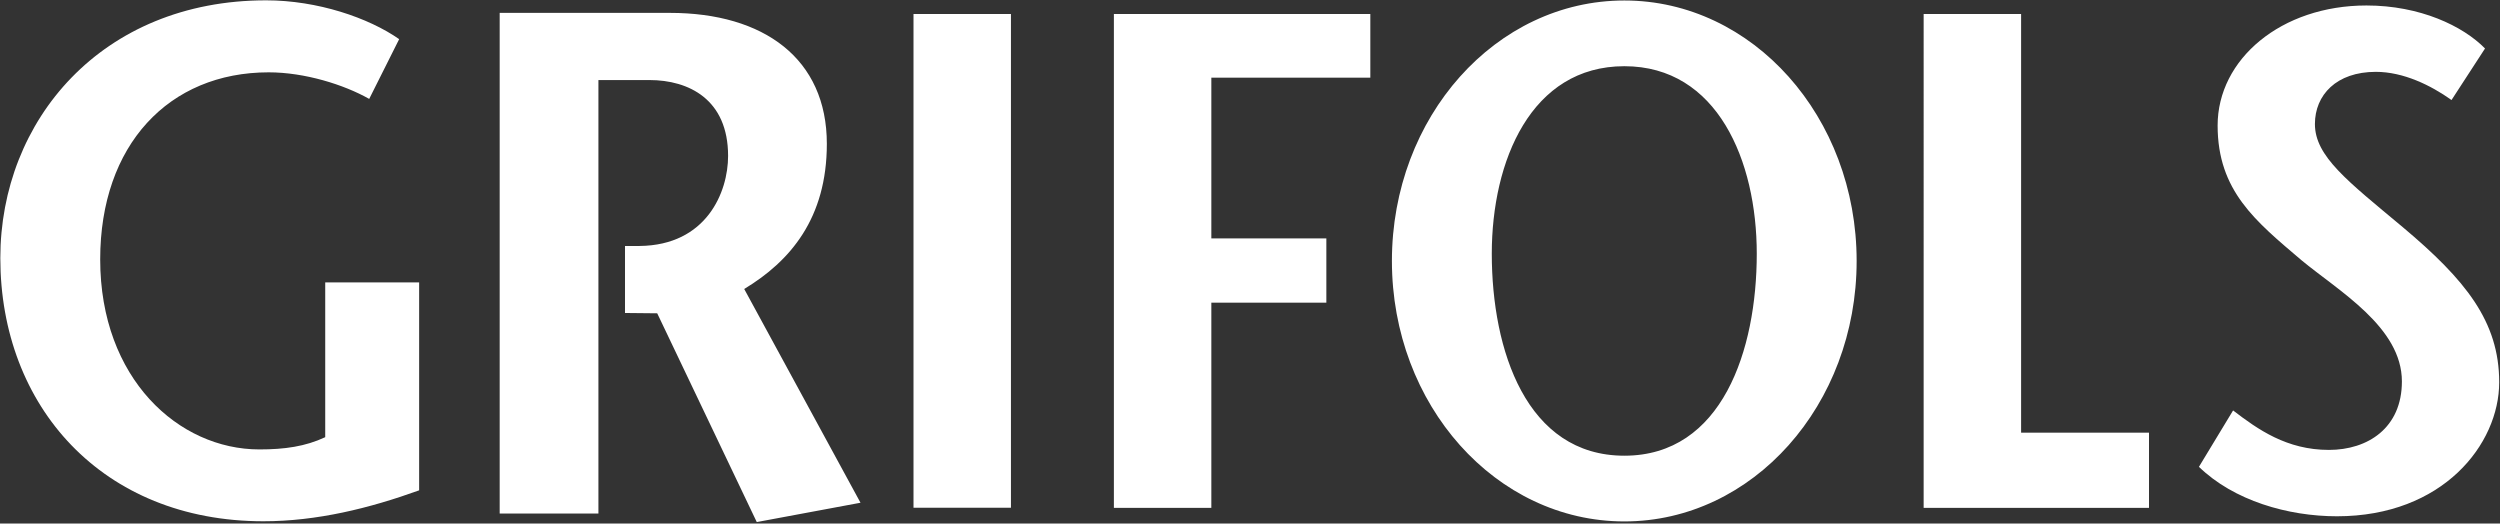
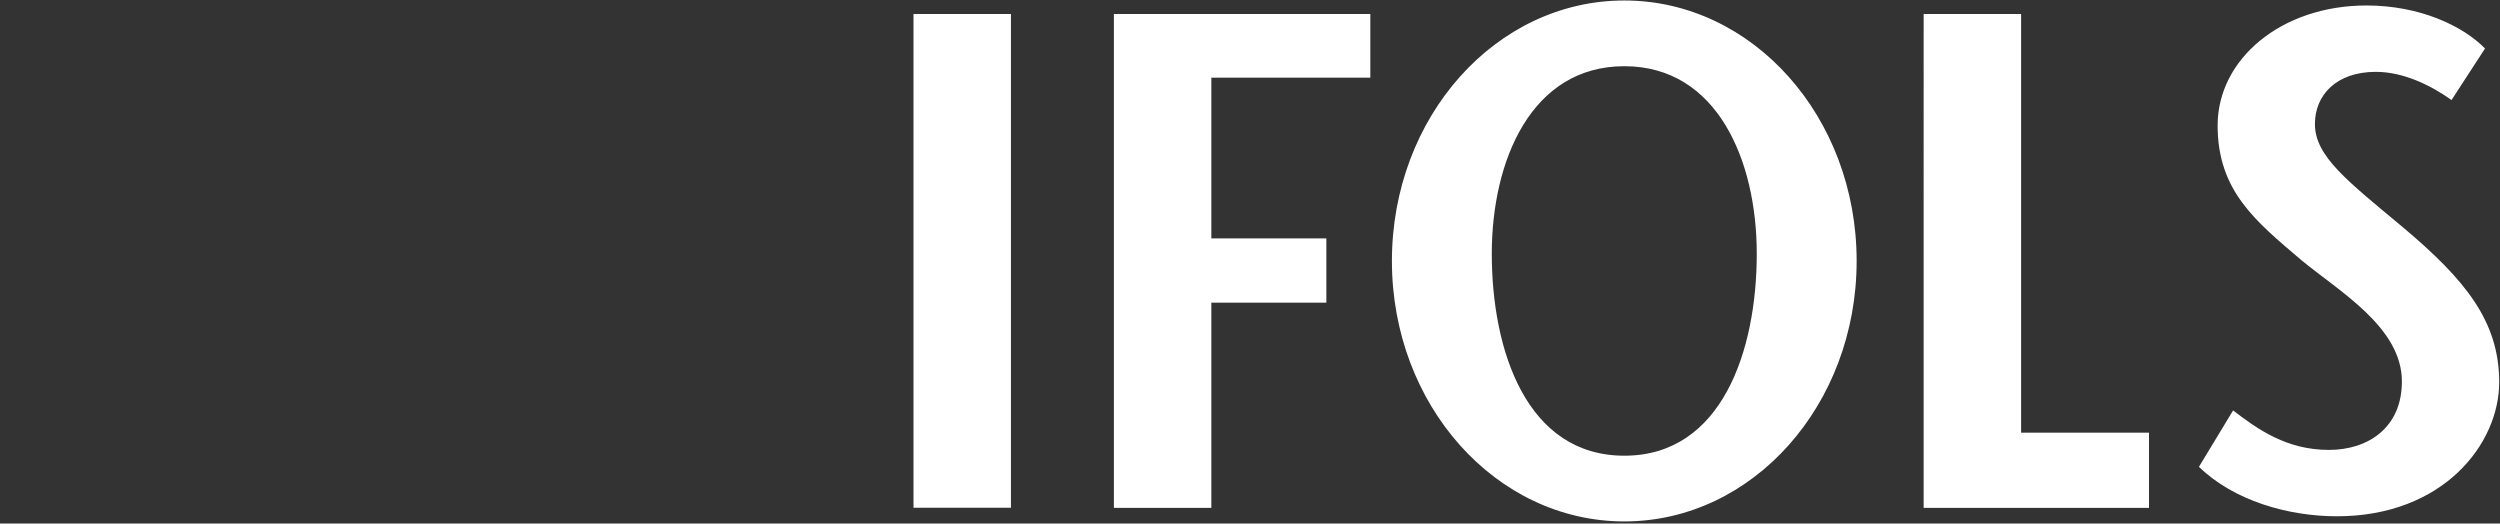
<svg xmlns="http://www.w3.org/2000/svg" version="1.2" viewBox="0 0 1552 325" width="1552" height="325">
  <rect x="0" y="0" width="1552" height="325" fill="#333333" stroke="none" />
  <title>Grifols-svg</title>
  <defs>
    <clipPath clipPathUnits="userSpaceOnUse" id="cp1">
-       <path d="m0.24 0.25h1551.23v323.88h-1551.23z" />
+       <path d="m0.24 0.25h1551.23v323.88z" />
    </clipPath>
    <clipPath clipPathUnits="userSpaceOnUse" id="cp2">
-       <path d="m0.24 0.25h1551.23v323.88h-1551.23z" />
-     </clipPath>
+       </clipPath>
    <clipPath clipPathUnits="userSpaceOnUse" id="cp3">
      <path d="m0.24 0.25h1551.23v323.88h-1551.23z" />
    </clipPath>
  </defs>
  <style>
		.s0 { fill: #ffffff } 
	</style>
  <g id="Layer">
    <g id="Clip-Path" clip-path="url(#cp1)">
		</g>
    <g id="Clip-Path" clip-path="url(#cp2)">
      <path id="Layer" class="s0" d="m388 194.3l20 0.2 61.8 129.6 64.4-12-72.2-132.7c28.7-17.3 51.3-44 51.3-90.1 0-52.9-39.1-81.3-97.4-81.3h-105.7v310.8h61.3v-269.1h31.7c24.4 0 48.8 12 48.8 47.1 0 22.5-13.4 55.5-55 55.9h-9c0 0 0 41.6 0 41.6zm-127.8-19v129.1c-31 11.2-63.6 19.2-96.7 19.2-100 0-163.3-71.4-163.3-163.4 0-85.4 62.9-160 165-160 31.8 0 63.6 10.8 82.6 24.1l-18.6 37.1c-15.7-8.9-40.1-16.5-62.4-16.5-62 0-104.6 45.1-104.6 116.1 0 74.2 48.8 118 98.8 118 15.7 0 28.5-1.8 40.9-7.6v-96.1z" />
    </g>
    <g id="Clip-Path" clip-path="url(#cp3)">
      <path id="Layer" fill-rule="evenodd" class="s0" d="m567.1 8.7h60.5v306.5h-60.5zm283.6 39.5h-98.7v99.8h71.4v39.9h-71.4v127.4h-60.5v-306.6h159.2zm157.7 275.5c-79.8 0-144.3-72.3-144.3-161.7 0-89.4 64.5-161.7 144.3-161.7 79.7 0 144.2 72.3 144.2 161.7 0 89.4-64.5 161.7-144.2 161.7zm82.2-166.2c0-57.6-24.4-116.4-82.2-116.4-57.9 0-82.3 58.8-82.3 116.4 0 59.9 21.5 125.4 82.3 125.4 60.7 0 82.2-65.5 82.2-125.4zm103.6-148.8h60.5v259.9h79.4v46.7h-139.9zm327.7 53.4c-12.9-9.2-29.9-17.5-47-17.5-24.5 0-37.8 14.4-37.8 32.4 0 20.1 20.3 35.4 54.4 63.9 39.2 32.9 60 58.7 60 96.4 0 38.5-35 83.2-100.7 83.2-30.4 0-64.1-9.7-85.7-30.7l21.2-35c15.4 11.8 33.3 24.5 59.5 24.5 24.1 0 45.3-13.6 45.3-42.5 0-33.7-39.1-56-62.4-75.3-28.3-24.1-52-42.9-52-83.6 0-41.2 39.5-74.5 92.4-74.5 33.2 0 59.9 12.7 73.6 26.7z" />
    </g>
  </g>
</svg>